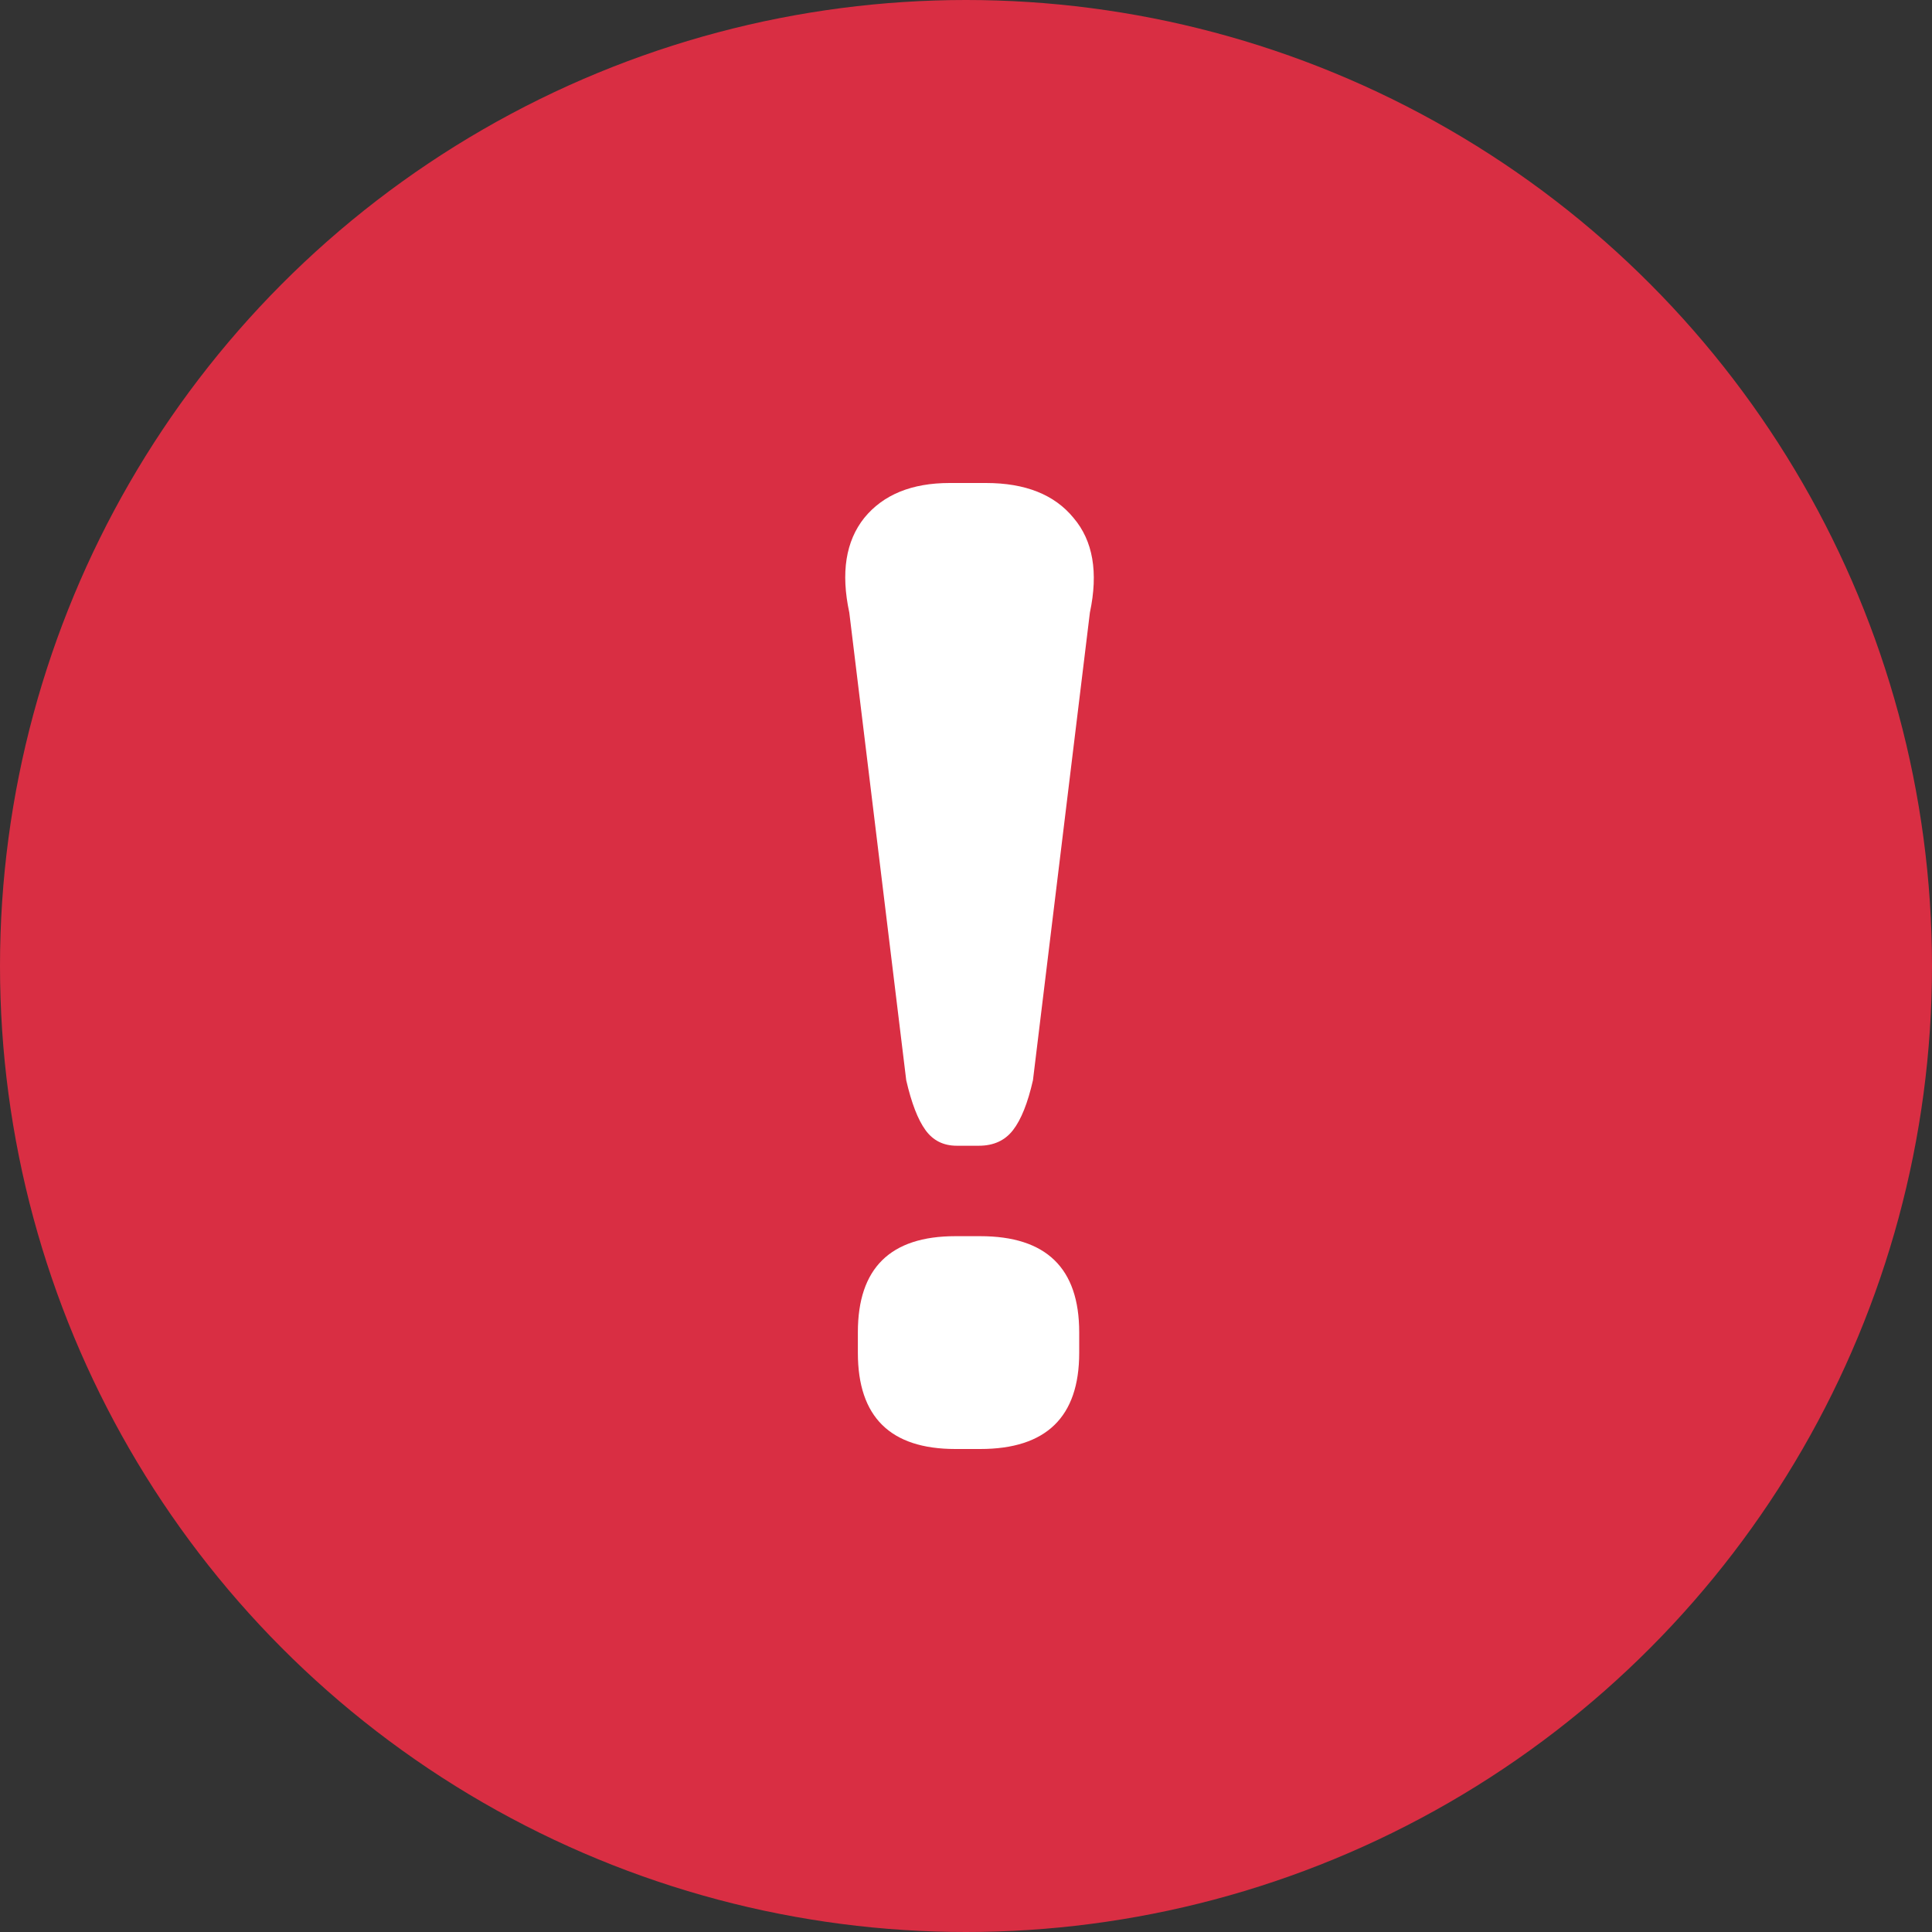
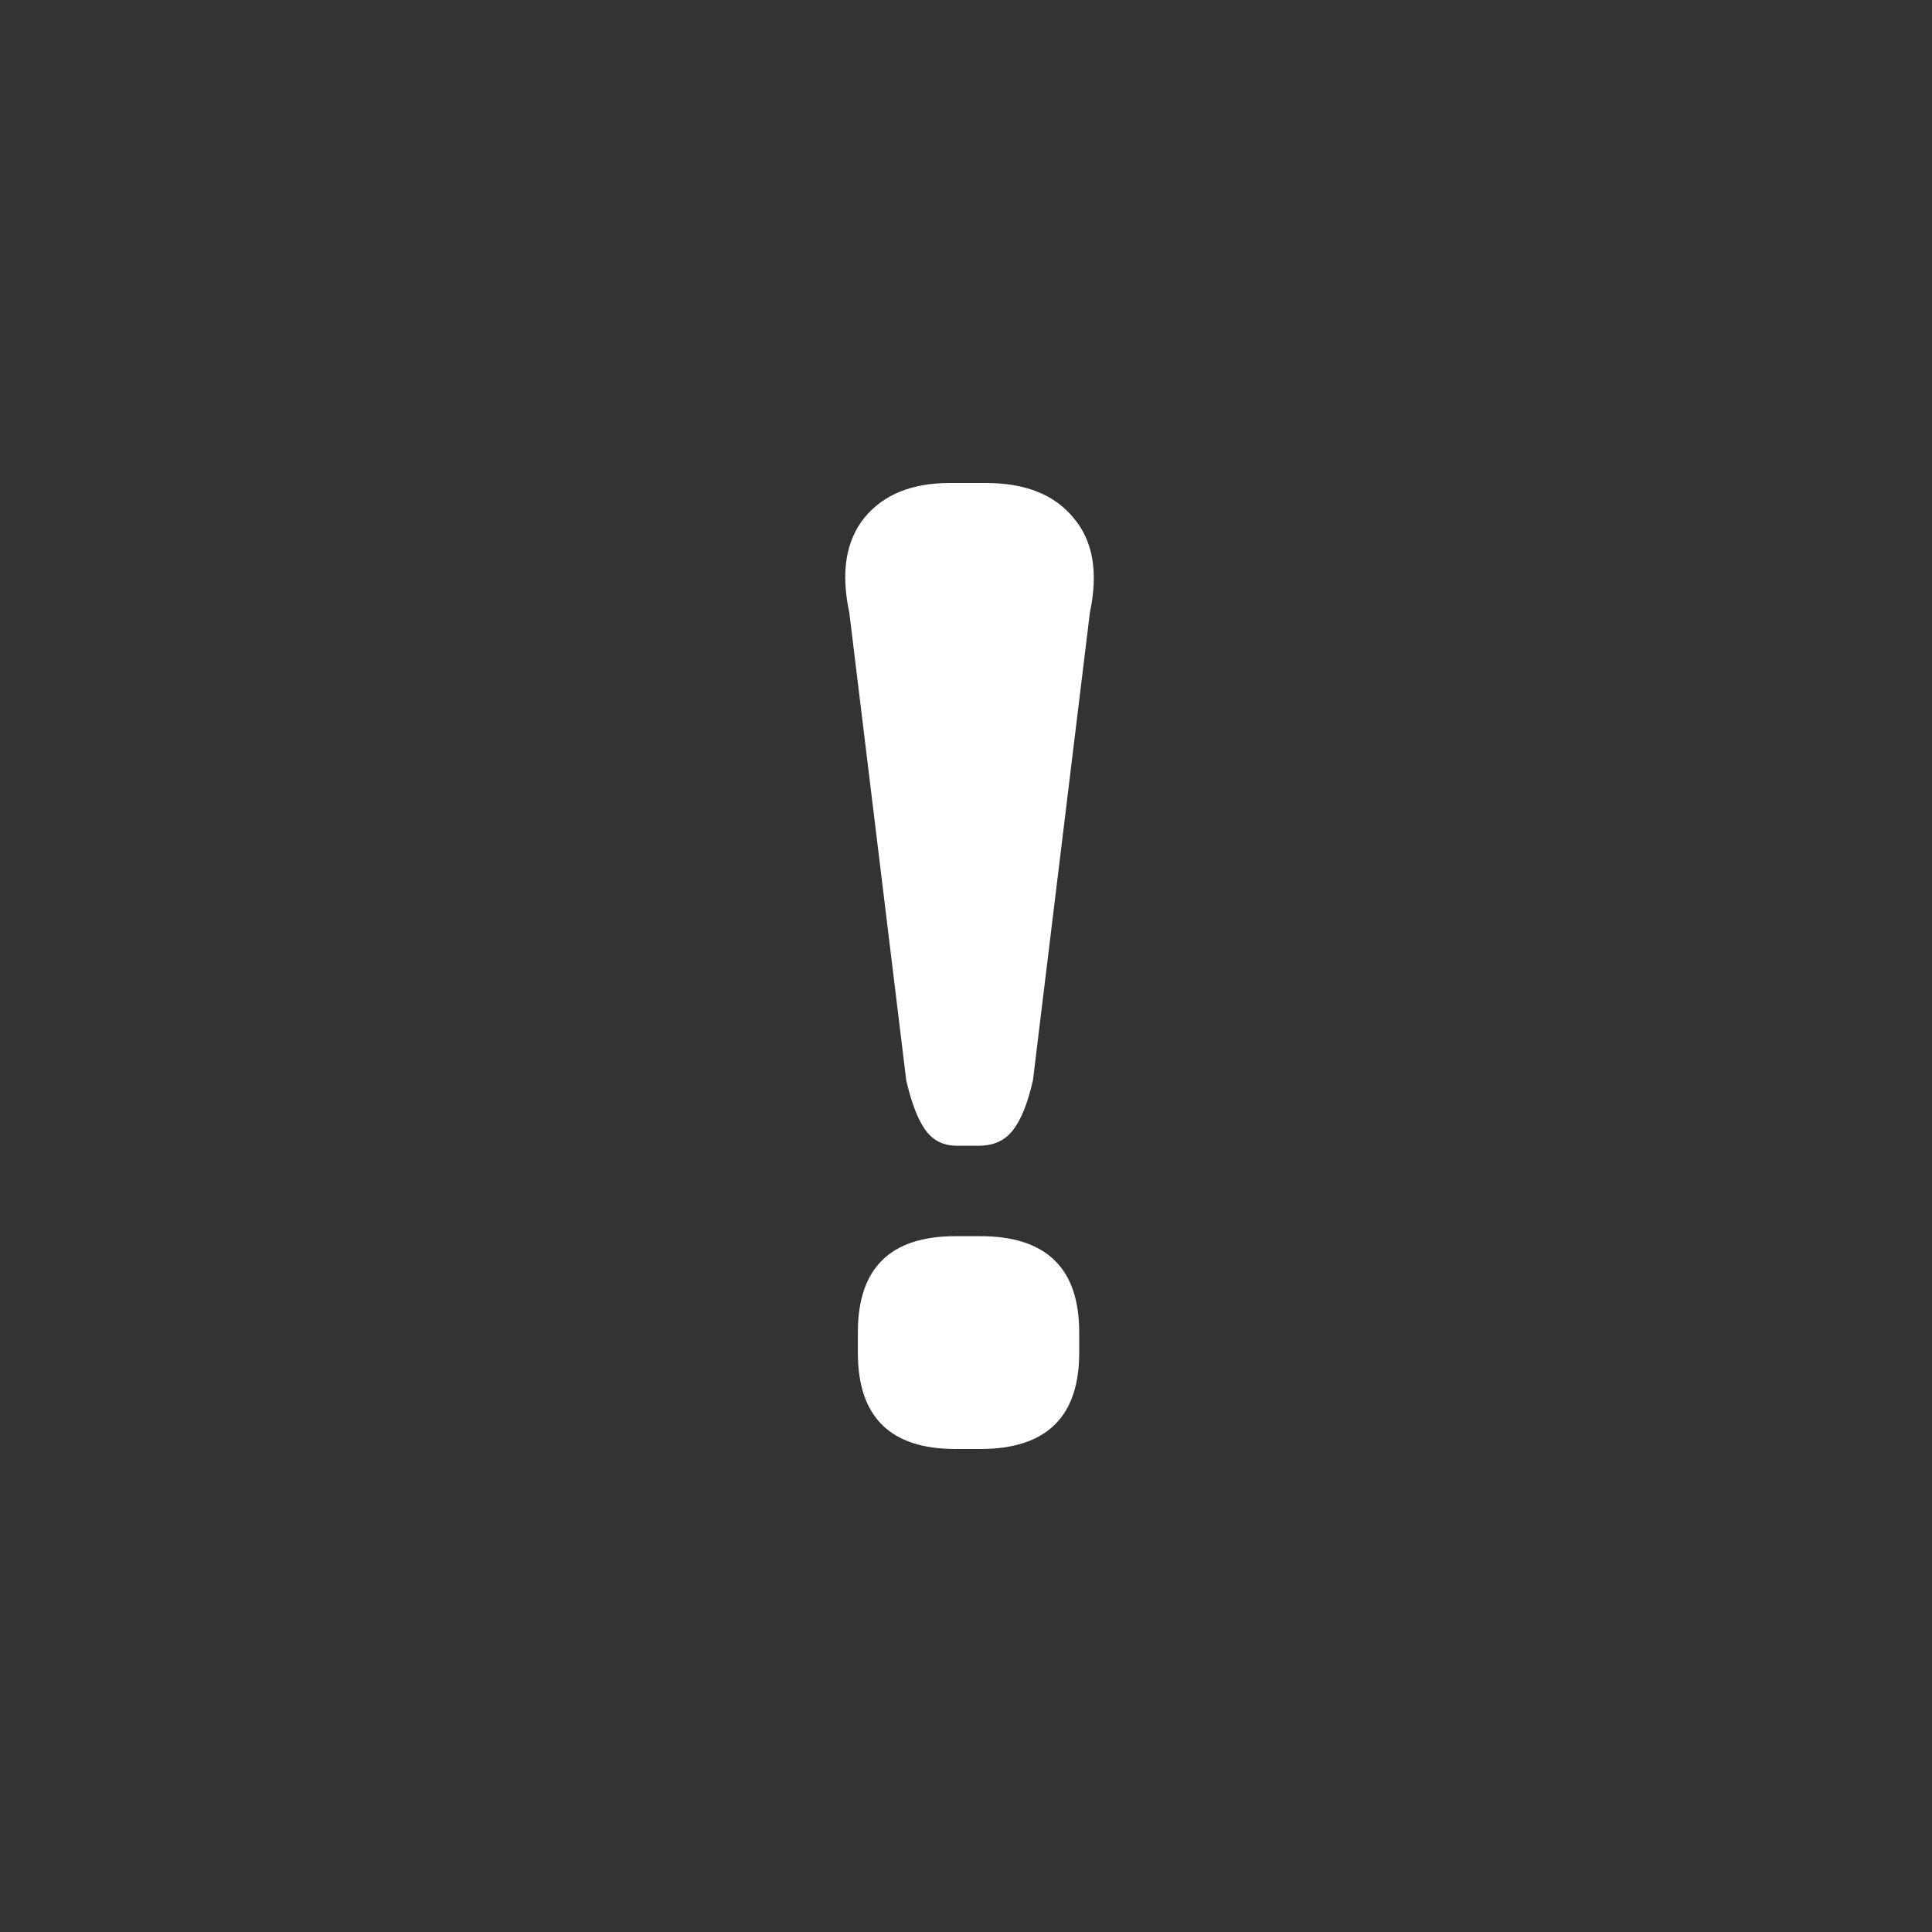
<svg xmlns="http://www.w3.org/2000/svg" width="32" height="32" viewBox="0 0 32 32" fill="none">
  <rect x="0" y="0" width="32" height="32" fill="#333333" stroke="none" />
-   <circle cx="16" cy="16" r="16" fill="#D92E43" />
  <path d="M15.847 18.977C15.627 18.977 15.454 18.891 15.329 18.718C15.203 18.545 15.097 18.27 15.01 17.892L14.067 10.146C13.925 9.486 14.008 8.963 14.315 8.578C14.629 8.193 15.101 8 15.729 8H16.331C16.983 8 17.467 8.193 17.781 8.578C18.103 8.955 18.194 9.478 18.052 10.146L17.109 17.892C17.023 18.27 16.913 18.545 16.779 18.718C16.645 18.891 16.457 18.977 16.213 18.977H15.847ZM14.209 22.408V22.066C14.209 21.005 14.747 20.475 15.824 20.475H16.236C17.329 20.475 17.875 21.005 17.875 22.066V22.408C17.875 23.469 17.329 24 16.236 24H15.824C14.747 24 14.209 23.469 14.209 22.408Z" fill="white" />
</svg>